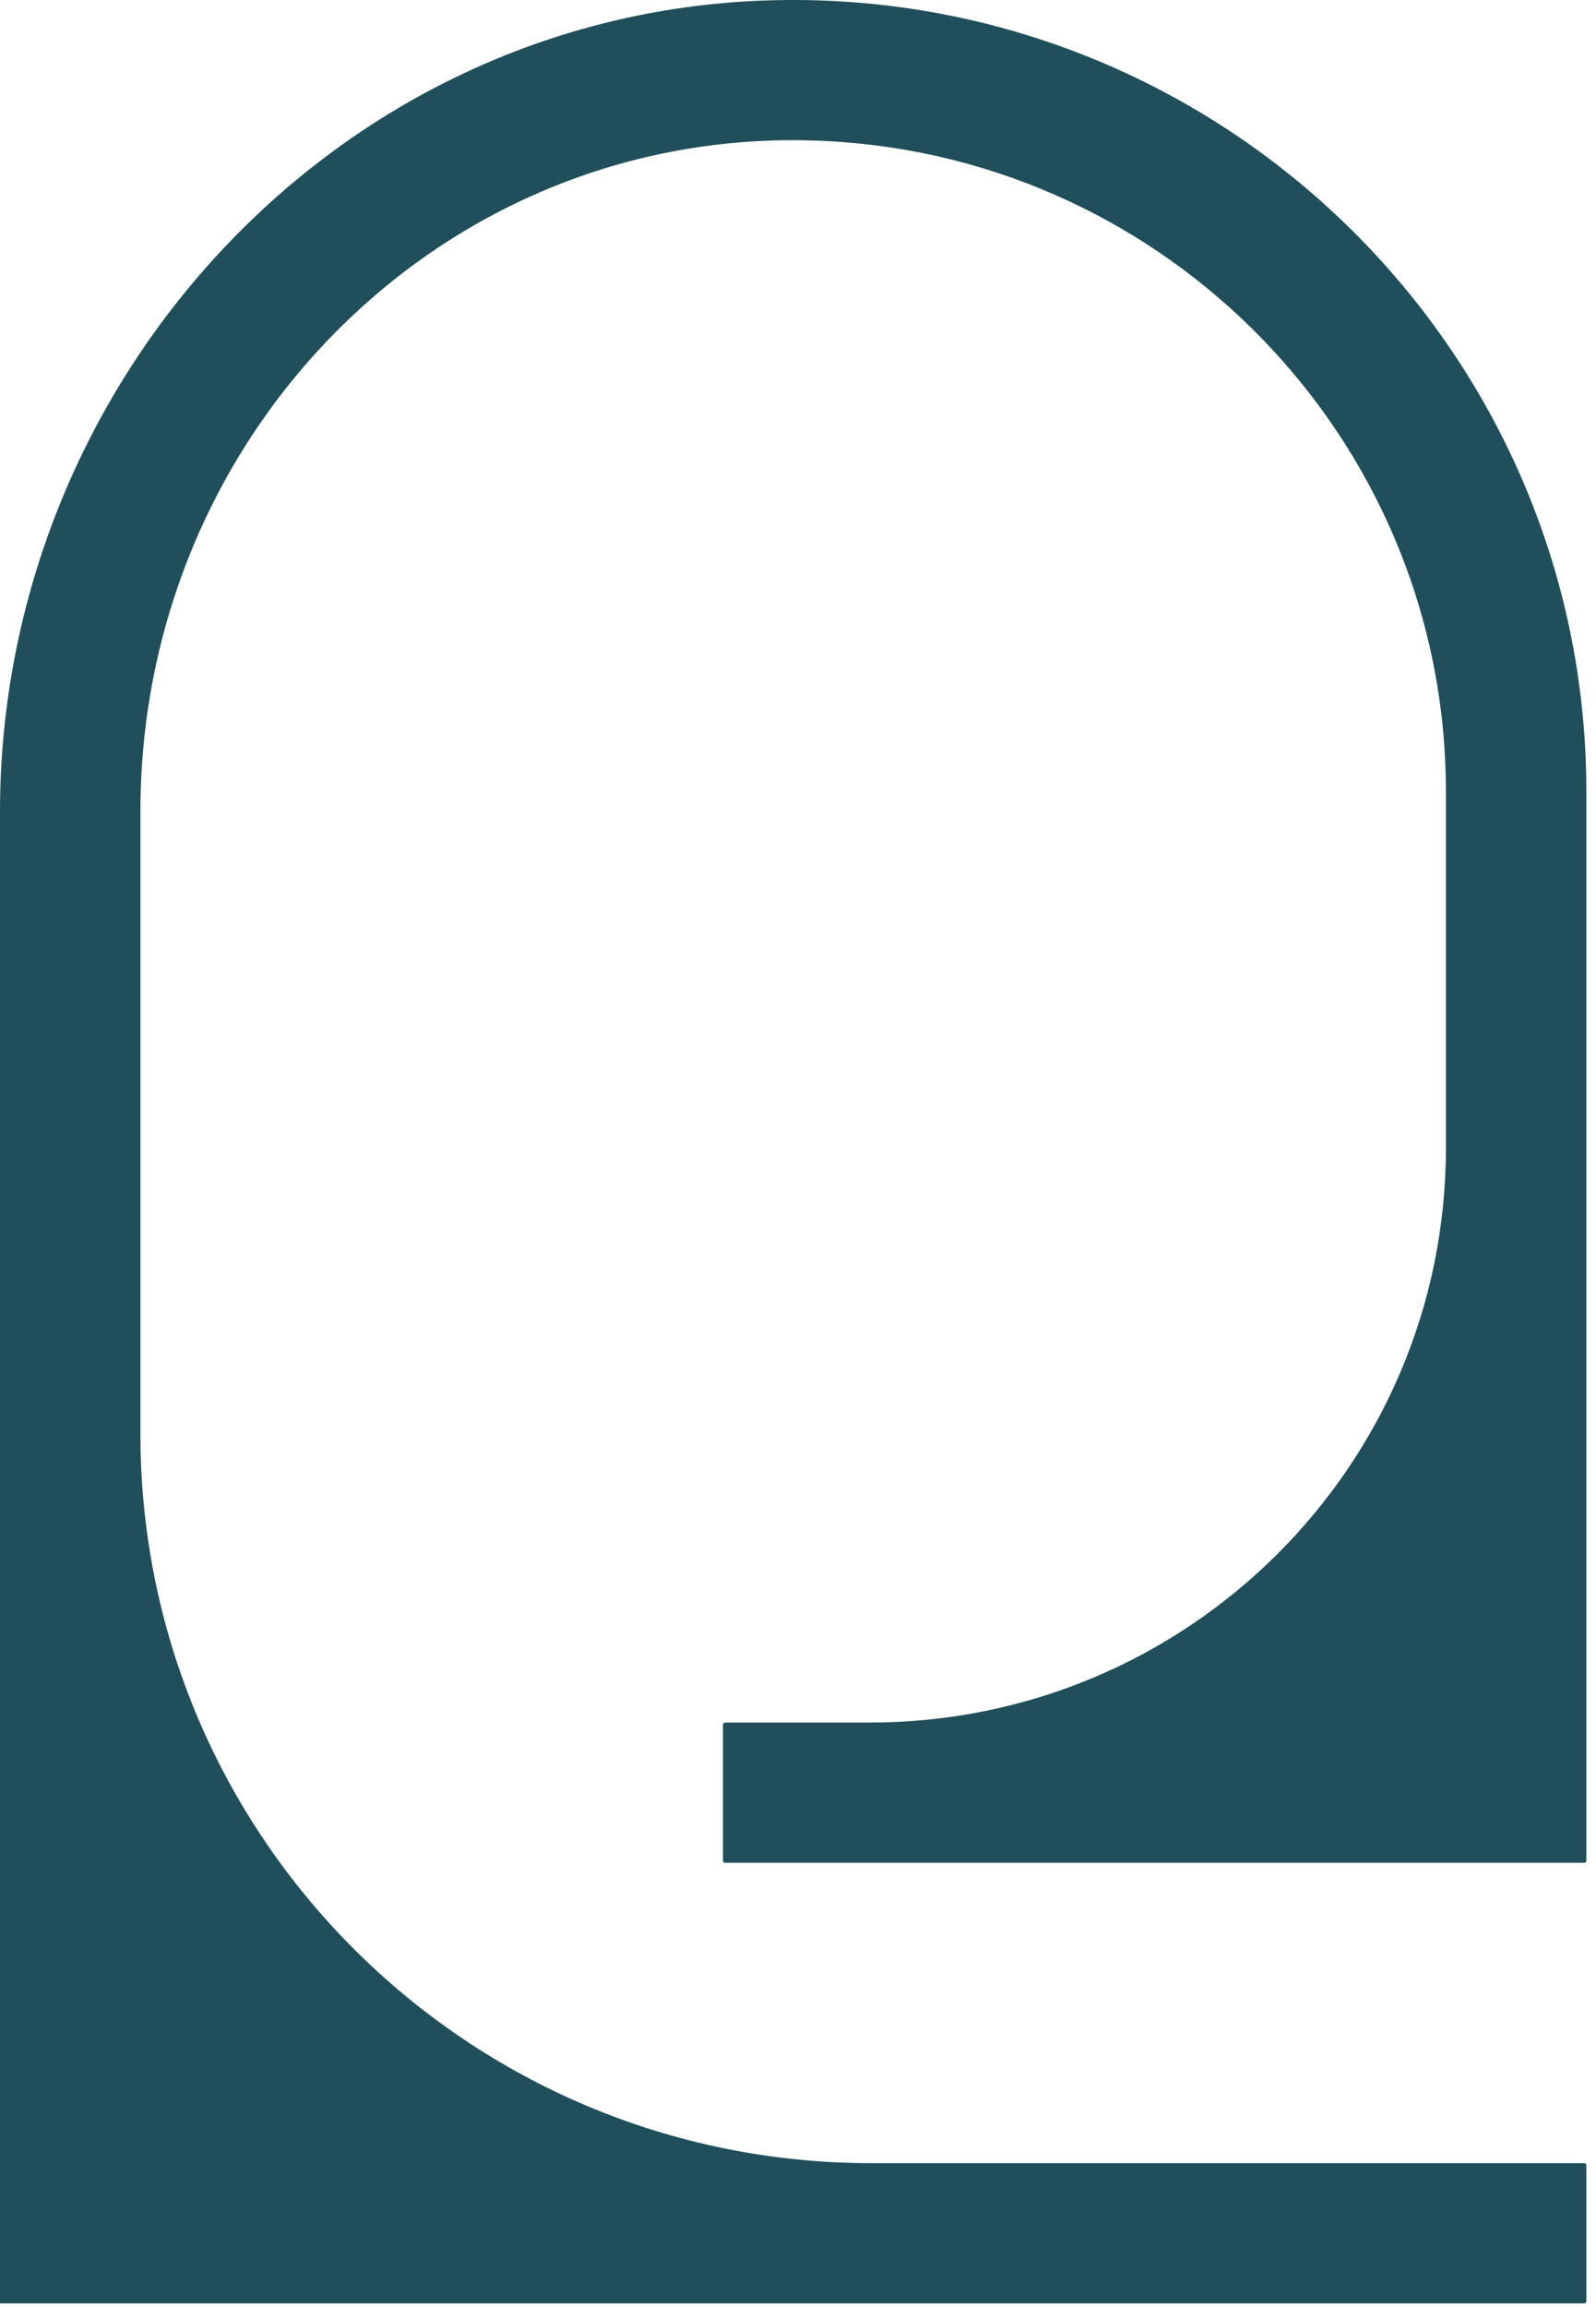
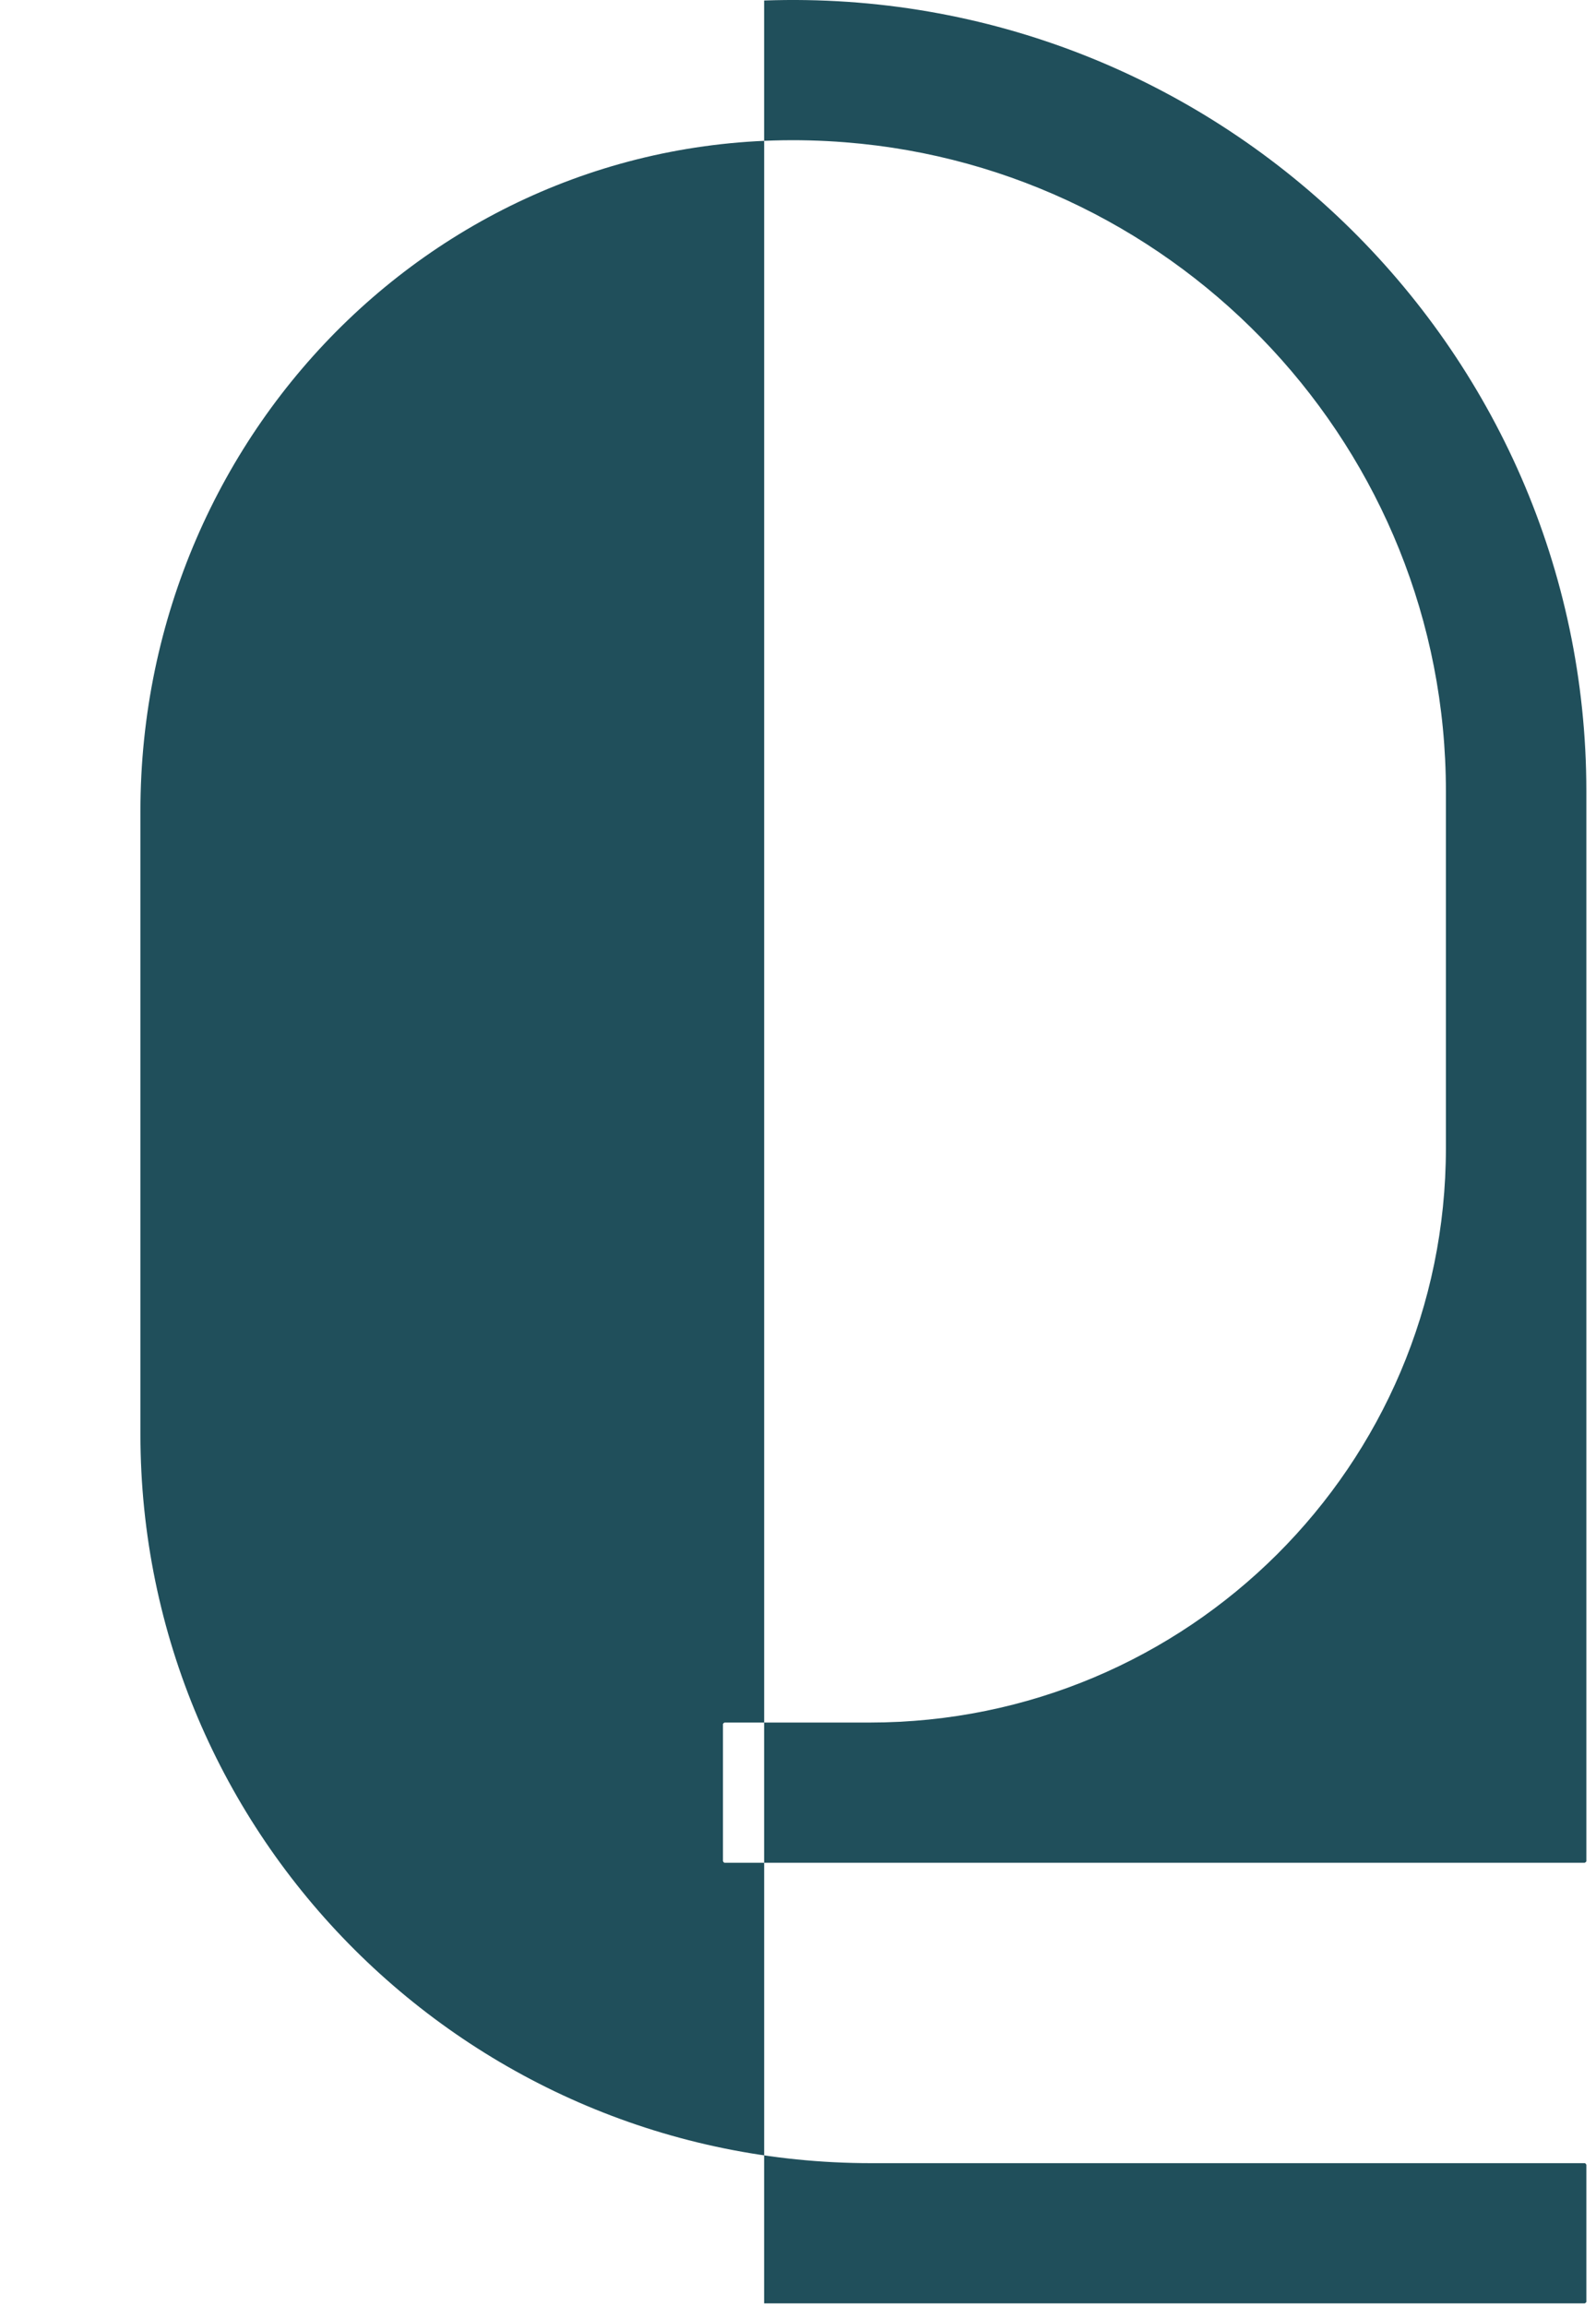
<svg xmlns="http://www.w3.org/2000/svg" width="63" height="91" viewBox="0 0 63 91" fill="none">
-   <path d="M30.164 0.02C13.187 0.636 0 15.109 0 32.031V85.324V89.574V90.854H62.556C62.556 90.854 62.619 90.822 62.619 90.791V85.387C62.619 85.387 62.587 85.324 62.556 85.324H34.397C18.462 85.324 5.543 72.447 5.543 56.568V31.999C5.543 16.737 18.099 4.397 33.37 5.613C46.621 6.656 57.075 17.748 57.075 31.209V45.287C57.075 57.801 46.889 67.944 34.334 67.944H28.601C28.601 67.944 28.538 67.976 28.538 68.007V73.411C28.538 73.411 28.569 73.474 28.601 73.474H62.556C62.556 73.474 62.619 73.442 62.619 73.411V31.209C62.619 13.624 47.947 -0.612 30.164 0.02Z" fill="#204F5B" />
+   <path d="M30.164 0.02V85.324V89.574V90.854H62.556C62.556 90.854 62.619 90.822 62.619 90.791V85.387C62.619 85.387 62.587 85.324 62.556 85.324H34.397C18.462 85.324 5.543 72.447 5.543 56.568V31.999C5.543 16.737 18.099 4.397 33.37 5.613C46.621 6.656 57.075 17.748 57.075 31.209V45.287C57.075 57.801 46.889 67.944 34.334 67.944H28.601C28.601 67.944 28.538 67.976 28.538 68.007V73.411C28.538 73.411 28.569 73.474 28.601 73.474H62.556C62.556 73.474 62.619 73.442 62.619 73.411V31.209C62.619 13.624 47.947 -0.612 30.164 0.02Z" fill="#204F5B" />
</svg>